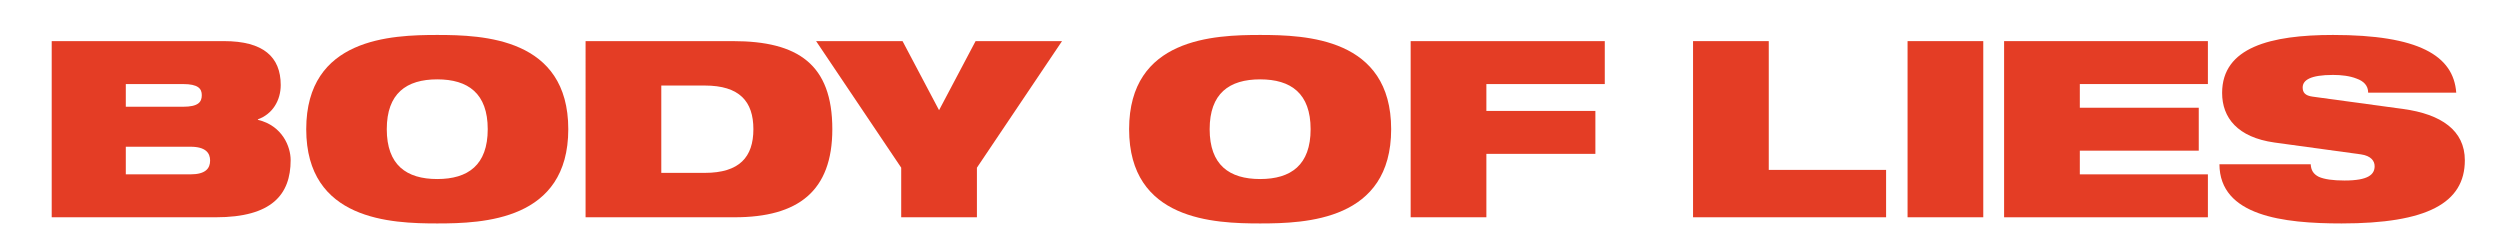
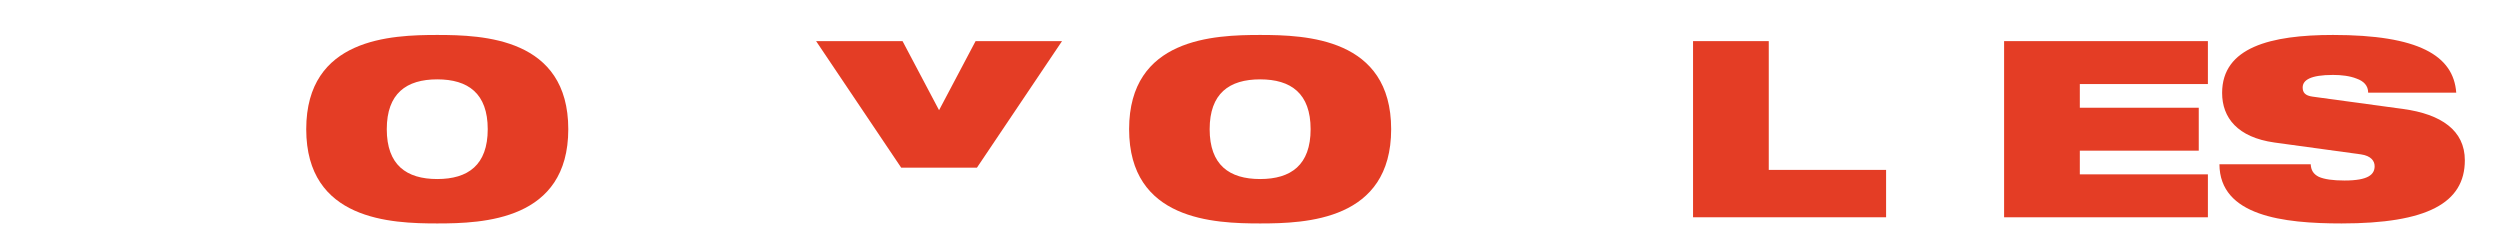
<svg xmlns="http://www.w3.org/2000/svg" version="1.1" id="Capa_1" x="0px" y="0px" width="479px" height="48px" viewBox="0 5 479 48" enable-background="new 0 5 479 48" xml:space="preserve">
  <g>
    <g>
-       <path fill="#E43D25" d="M9.906,12.879h33.026c7.51,0,10.854,3.025,10.854,8.414c0,2.978-1.595,5.578-4.373,6.57v0.095    c4.733,1.134,6.275,5.2,6.275,7.706c0,6.619-3.601,10.967-14.353,10.967H9.906V12.879z M24.104,25.453h10.957    c2.933,0,3.601-0.898,3.601-2.222c0-1.229-0.668-2.127-3.601-2.127H24.104V25.453z M24.104,38.405h12.398    c2.88,0,3.755-1.134,3.755-2.646c0-1.465-0.875-2.646-3.755-2.646H24.104V38.405z" />
-     </g>
+       </g>
    <g>
      <path fill="#E43D25" d="M83.778,11.698c8.797,0,25.105,0.567,25.105,18.057c0,17.489-16.308,18.057-25.105,18.057    c-8.797,0-25.104-0.568-25.104-18.057C58.674,12.265,74.981,11.698,83.778,11.698z M83.778,39.304    c5.916,0,9.671-2.695,9.671-9.549s-3.755-9.549-9.671-9.549c-5.916,0-9.671,2.694-9.671,9.549    C74.107,36.609,77.863,39.304,83.778,39.304z" />
    </g>
    <g>
-       <path fill="#E43D25" d="M112.197,12.879h28.242c12.449,0,19.034,4.443,19.034,16.875c0,11.864-6.534,16.876-18.725,16.876h-28.552    L112.197,12.879L112.197,12.879z M126.704,38.122h8.334c6.636,0,9.311-3.026,9.311-8.366c0-5.343-2.676-8.367-9.311-8.367h-8.334    V38.122z" />
-     </g>
+       </g>
    <g>
-       <path fill="#E43D25" d="M172.671,37.129l-16.307-24.25h16.564l6.996,13.235l6.997-13.235h16.564l-16.307,24.25v9.502h-14.507    L172.671,37.129L172.671,37.129z" />
+       <path fill="#E43D25" d="M172.671,37.129l-16.307-24.25h16.564l6.996,13.235l6.997-13.235h16.564l-16.307,24.25h-14.507    L172.671,37.129L172.671,37.129z" />
    </g>
    <g>
      <path fill="#E43D25" d="M241.442,11.698c8.796,0,25.104,0.567,25.104,18.057c0,17.489-16.307,18.057-25.104,18.057    c-8.798,0-25.105-0.568-25.105-18.057C216.337,12.265,232.645,11.698,241.442,11.698z M241.442,39.304    c5.915,0,9.671-2.695,9.671-9.549s-3.755-9.549-9.671-9.549c-5.917,0-9.672,2.694-9.672,9.549    C231.771,36.609,235.525,39.304,241.442,39.304z" />
    </g>
    <g>
-       <path fill="#E43D25" d="M270.282,12.879h37.194v8.225H284.79v5.151h20.886v8.226H284.79v12.149h-14.508V12.879z" />
-     </g>
+       </g>
    <g>
      <path fill="#E43D25" d="M324.387,12.879h14.508v24.674h22.48v9.077h-36.988V12.879z" />
-       <path fill="#E43D25" d="M365.489,12.879h14.506v33.751h-14.506V12.879z" />
    </g>
    <g>
      <path fill="#E43D25" d="M383.986,12.879h39.047v8.225h-24.539v4.538h22.788v8.225h-22.788v4.539h24.539v8.225h-39.047V12.879z" />
      <path fill="#E43D25" d="M435.789,32.307c-7.1-0.992-10.031-4.774-10.031-9.501c0-8.745,9.311-11.109,21.246-11.109    c16.357,0,23.097,3.924,23.611,11.062h-16.873c0-1.371-0.874-2.222-2.212-2.694c-1.285-0.52-2.932-0.709-4.526-0.709    c-4.322,0-5.813,0.992-5.813,2.41c0,0.945,0.463,1.56,1.903,1.749l17.336,2.363c7.306,0.993,11.833,4.112,11.833,9.832    c0,8.226-7.306,12.101-23.612,12.101c-11.163,0-23.356-1.418-23.408-11.344h17.49c0.052,1.134,0.515,1.891,1.544,2.411    c1.081,0.474,2.676,0.708,4.938,0.708c4.528,0,5.762-1.134,5.762-2.741c0-0.992-0.668-1.984-2.624-2.269L435.789,32.307z" />
    </g>
  </g>
</svg>